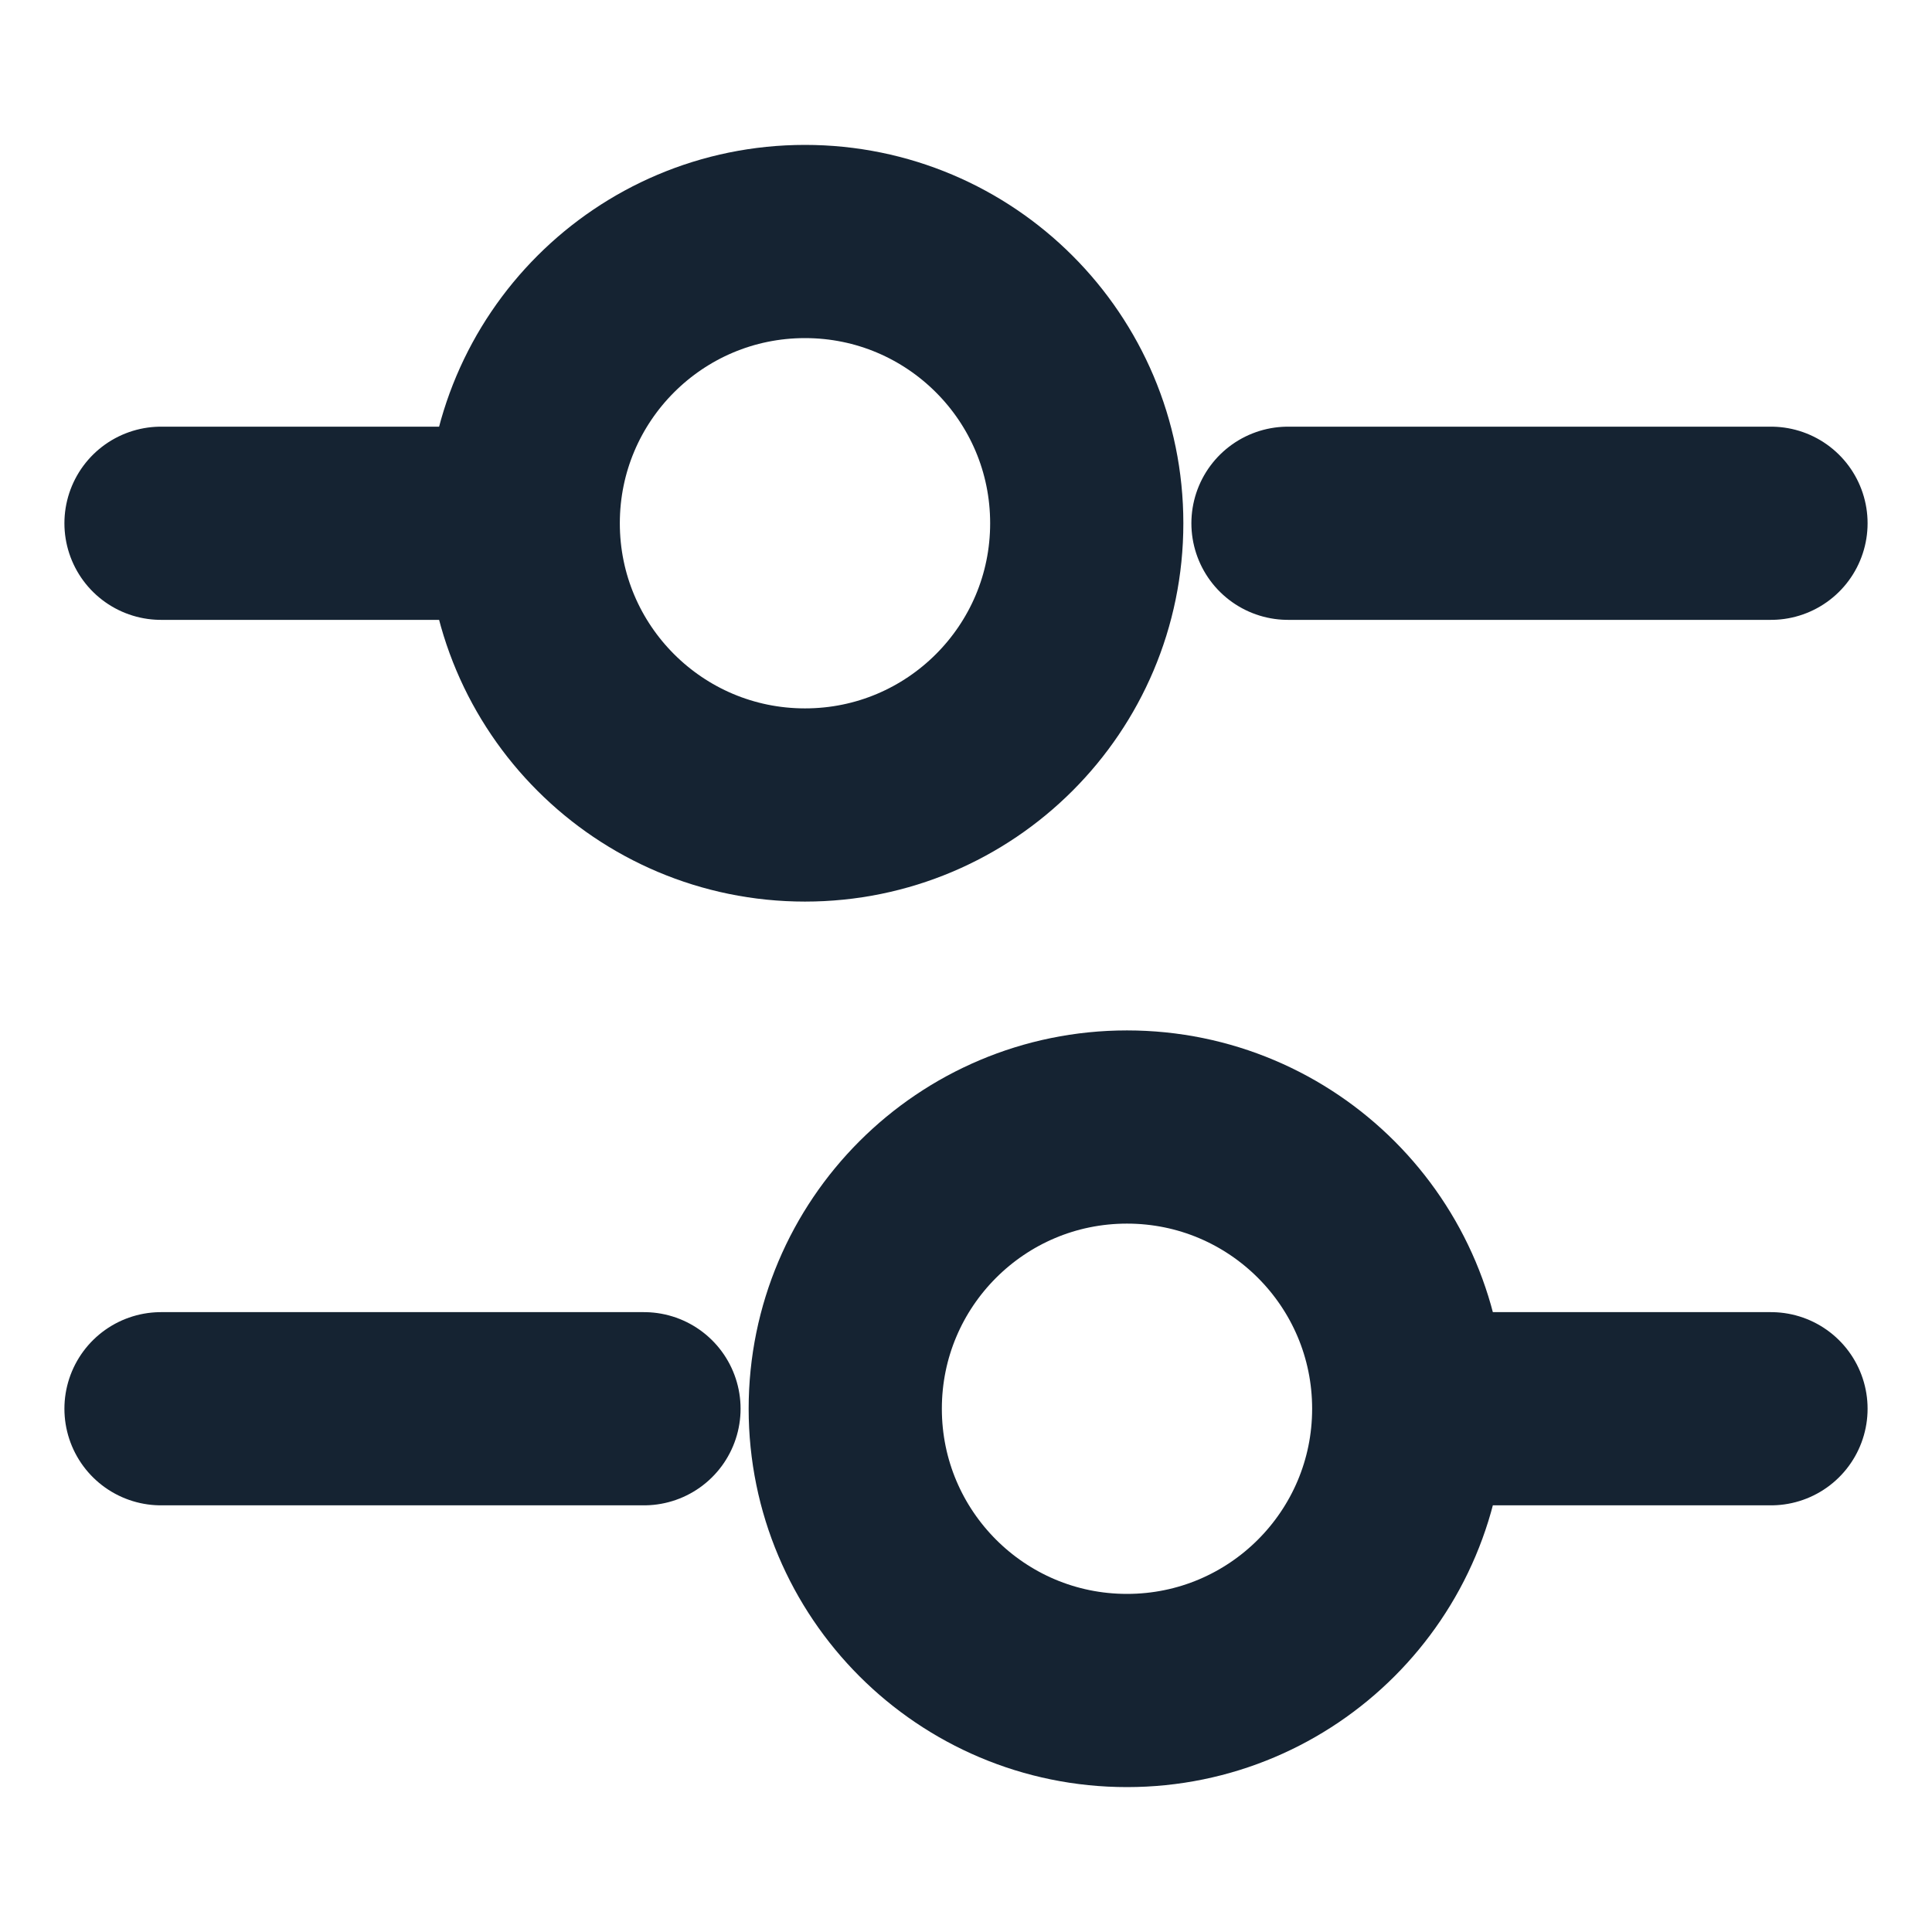
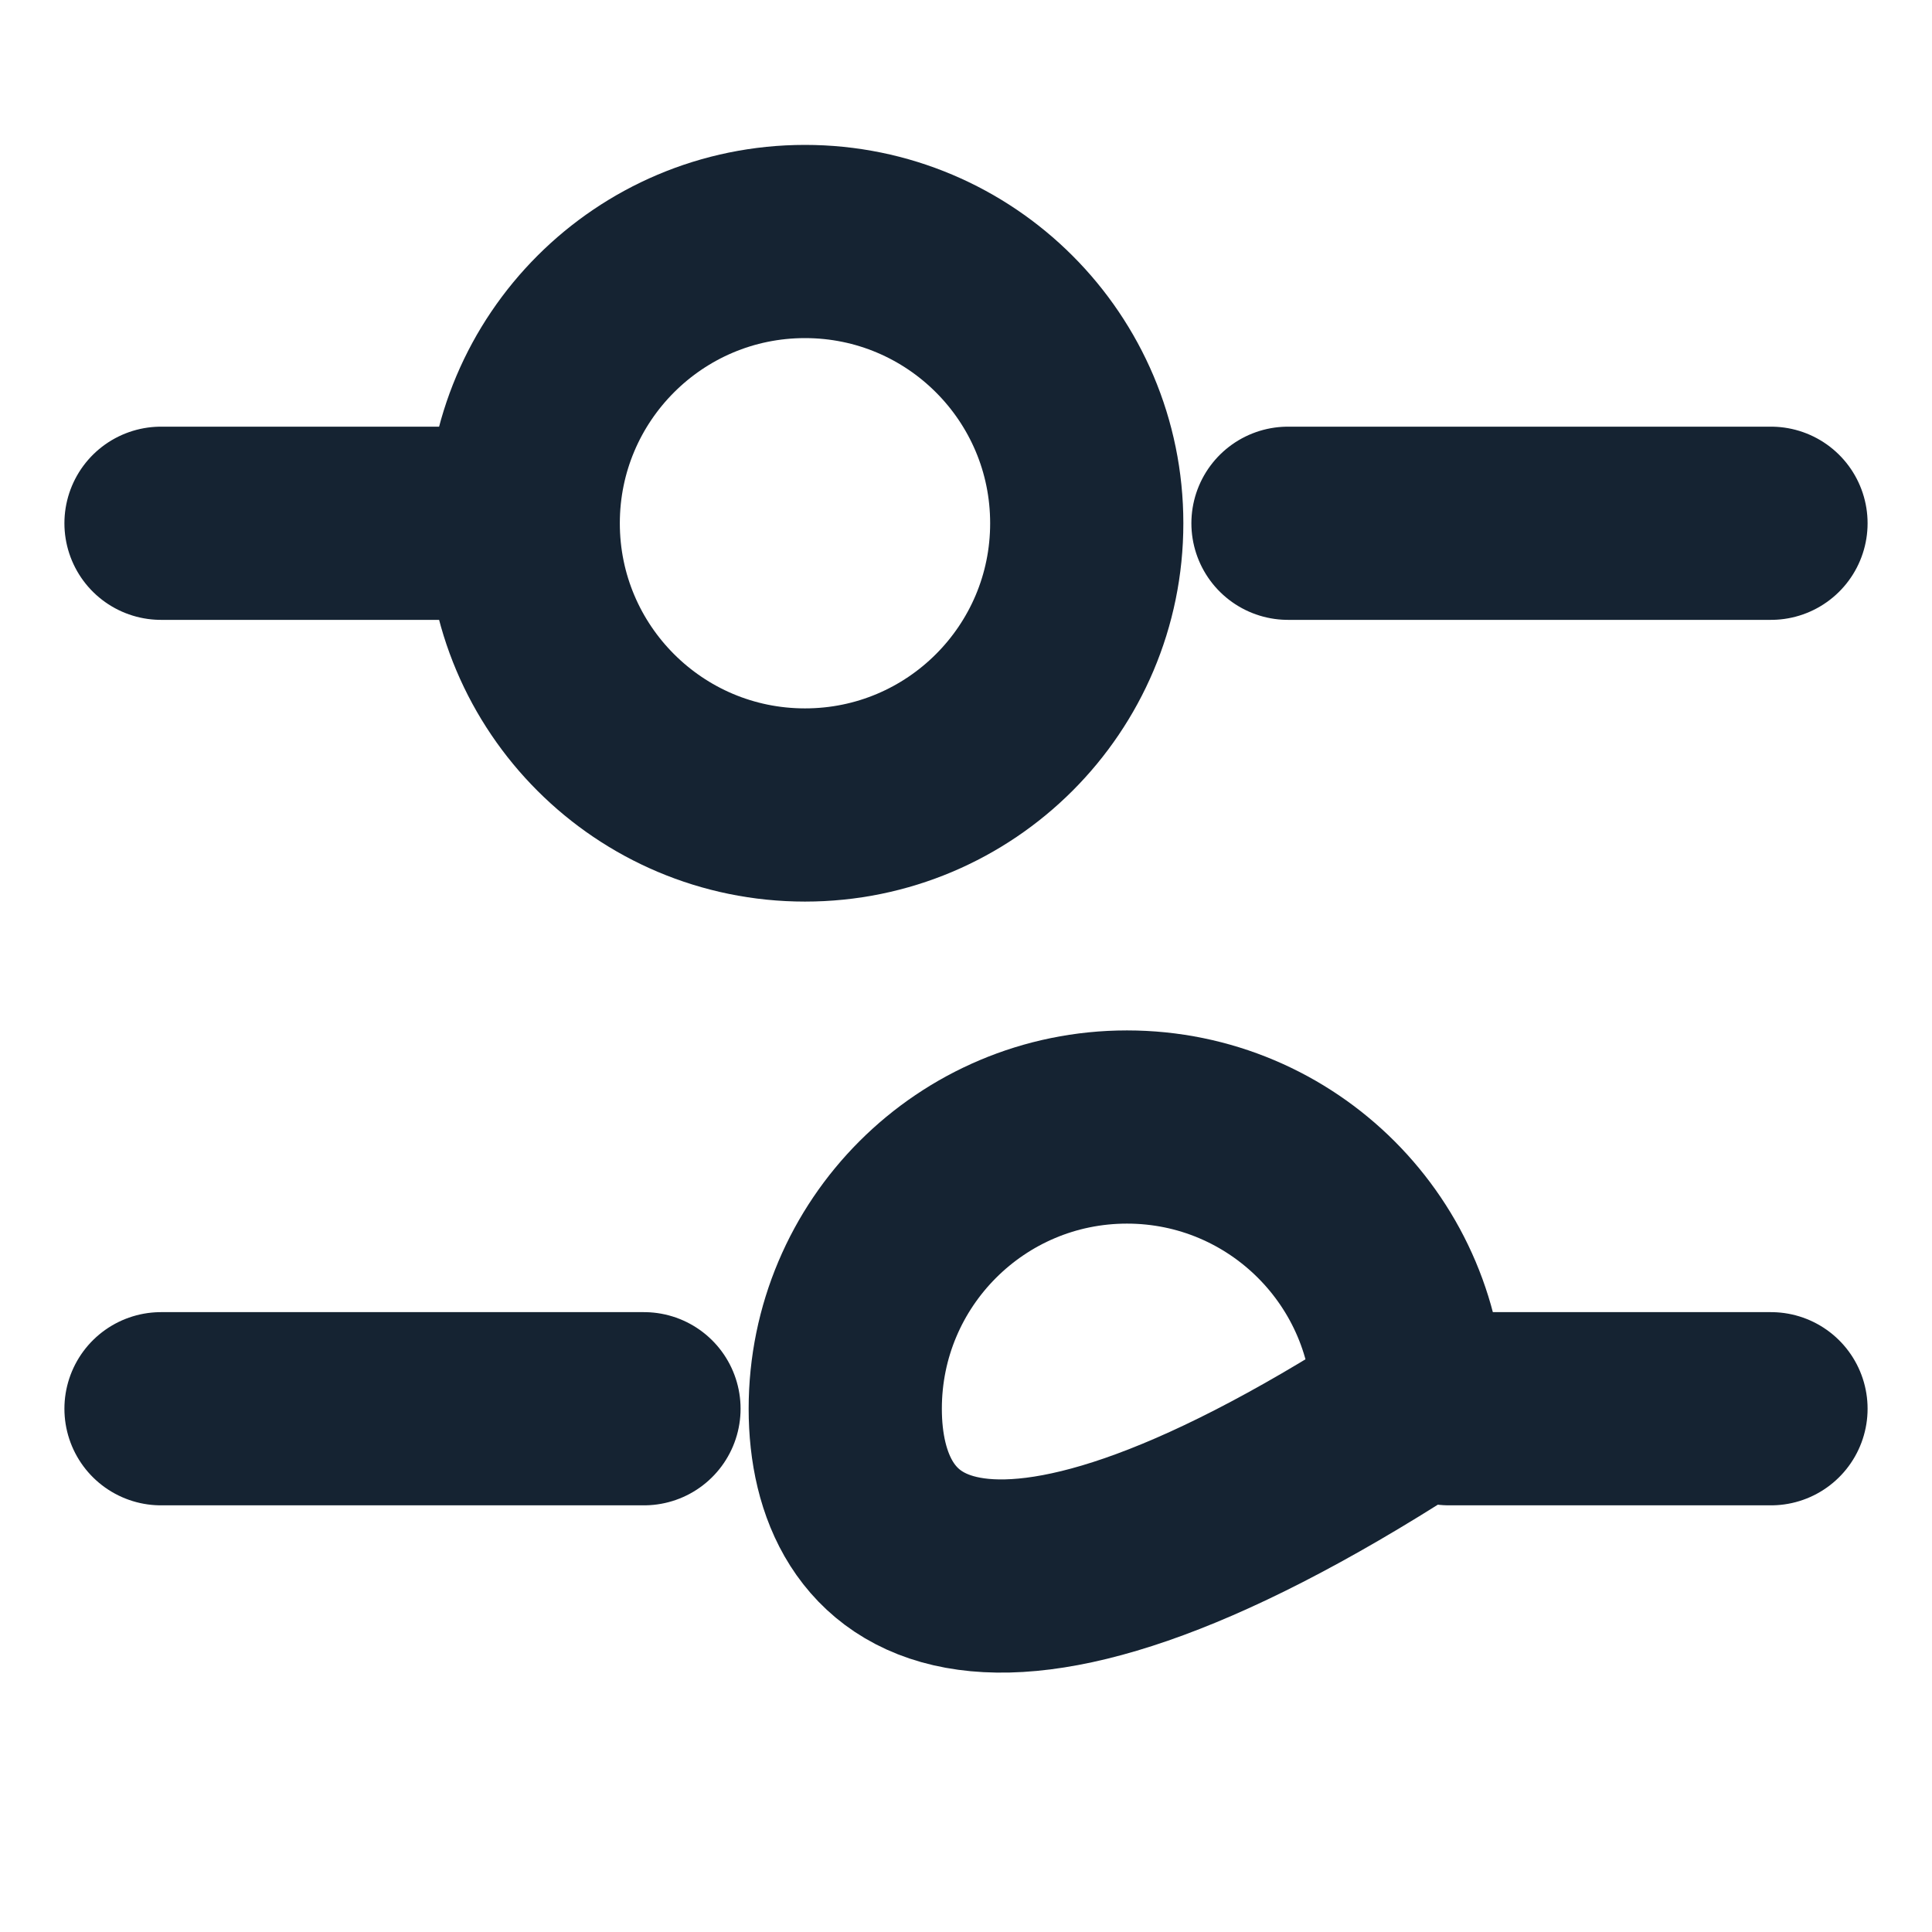
<svg xmlns="http://www.w3.org/2000/svg" fill="none" viewBox="0 0 50 50" height="50" width="50">
-   <path stroke-linejoin="round" stroke-linecap="round" stroke-miterlimit="10" stroke-width="5" stroke="#152332" d="M45.833 13.542H33.333M12.5 13.542H4.167M45.833 36.458H37.5M16.666 36.458H4.167M28.125 13.542C28.125 17.569 24.86 20.833 20.833 20.833C16.806 20.833 13.541 17.569 13.541 13.542C13.541 9.515 16.806 6.25 20.833 6.25C24.86 6.25 28.125 9.515 28.125 13.542ZM36.458 36.458C36.458 40.485 33.194 43.75 29.166 43.75C25.139 43.75 21.875 40.485 21.875 36.458C21.875 32.431 25.139 29.167 29.166 29.167C33.194 29.167 36.458 32.431 36.458 36.458Z" />
+   <path stroke-linejoin="round" stroke-linecap="round" stroke-miterlimit="10" stroke-width="5" stroke="#152332" d="M45.833 13.542H33.333M12.5 13.542H4.167M45.833 36.458H37.5M16.666 36.458H4.167M28.125 13.542C28.125 17.569 24.86 20.833 20.833 20.833C16.806 20.833 13.541 17.569 13.541 13.542C13.541 9.515 16.806 6.25 20.833 6.25C24.86 6.25 28.125 9.515 28.125 13.542ZM36.458 36.458C25.139 43.75 21.875 40.485 21.875 36.458C21.875 32.431 25.139 29.167 29.166 29.167C33.194 29.167 36.458 32.431 36.458 36.458Z" />
</svg>